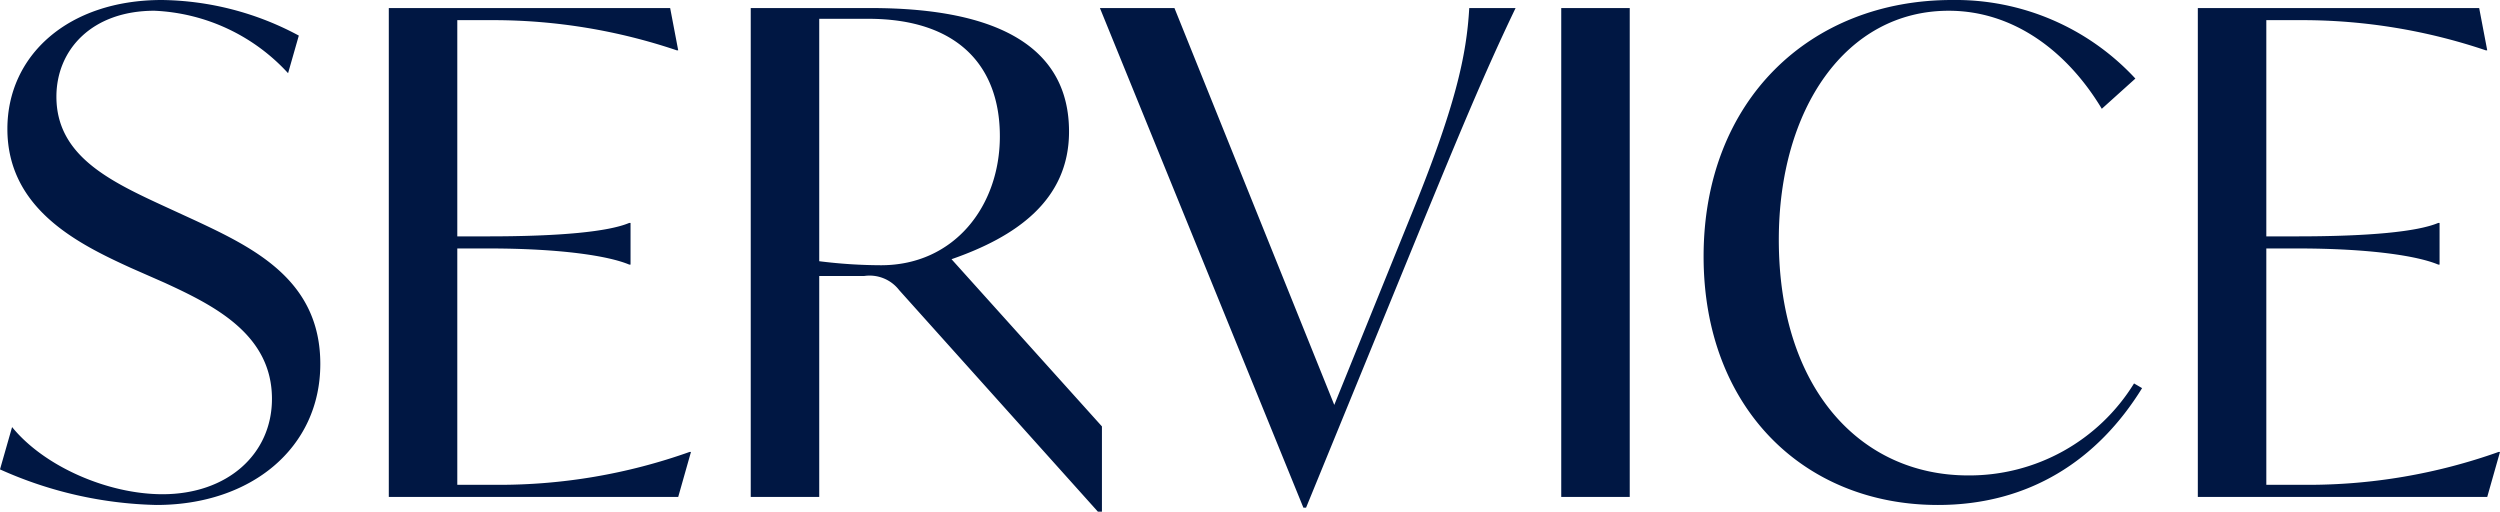
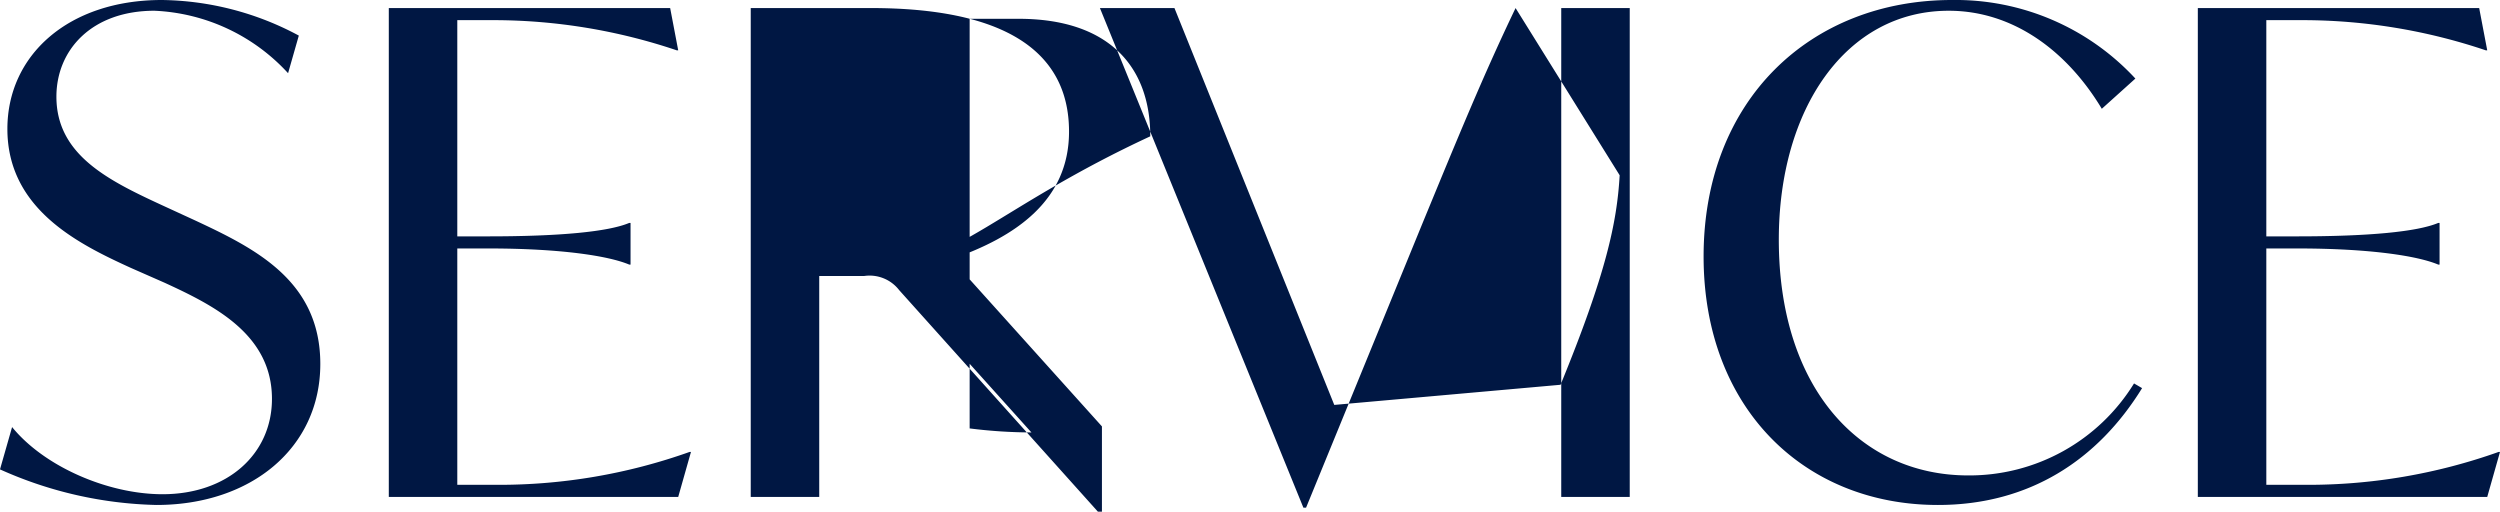
<svg xmlns="http://www.w3.org/2000/svg" width="186.15" height="38.1" viewBox="0 0 186.15 38.1">
  <defs>
    <style>.a{fill:#001743;}</style>
  </defs>
-   <path class="a" d="M-81.025.6c7.05,0,12.2-4.25,12.2-10.5,0-6.2-4.85-8.6-9.35-10.7l-2.5-1.15c-4-1.85-7.8-3.75-7.8-8.05,0-3.5,2.65-6.4,7.3-6.4a14.329,14.329,0,0,1,9.95,4.65l.8-2.8A22.084,22.084,0,0,0-80.625-37c-6.95,0-11.5,4.1-11.5,9.6,0,5.95,5.25,8.55,9.2,10.35l2.5,1.1c3.7,1.7,8,3.85,8,8.65,0,4.1-3.3,7.1-8.15,7.1-4.05,0-8.8-2.05-11.2-5l-.9,3.15A29.905,29.905,0,0,0-81.025.6Zm39.7-3.95A42.315,42.315,0,0,1-55.725-.9h-2.9V-18.5h2.3c5.4,0,8.95.55,10.5,1.2h.1v-3.1h-.1c-1.55.65-5.1,1-10.5,1h-2.3V-35.5h2.75a42.8,42.8,0,0,1,13.6,2.25h.1l-.6-3.15h-20.95V0h21.55l.95-3.35Zm19.5-14.35c4.75-1.65,8.75-4.35,8.75-9.5,0-6.2-5.15-9.2-14.75-9.2h-8.95V0h5.1V-16.45h3.35a2.779,2.779,0,0,1,2.6,1.05l14.8,16.5h.3V-5.25Zm-5.25.45a37.327,37.327,0,0,1-4.6-.3V-35.6h3.65c6.6,0,9.8,3.45,9.8,8.75C-18.225-21.65-21.625-17.25-27.075-17.25Zm43.8-19.15c-.2,3.5-1,7.3-4.4,15.6L6.675-6.85-5.225-36.4h-5.55L4.375.8h.2l8.7-21.25c2.6-6.3,4.5-10.95,6.9-15.95ZM23.575,0h5.1V-36.4h-5.1Zm28.05.6c6.8,0,11.9-3.35,15.2-8.7l-.6-.35A14.4,14.4,0,0,1,53.875-1.6c-8.05,0-14.1-6.5-14.1-17.55,0-9.75,5-17.05,12.65-17.05,4.85,0,8.85,3.05,11.4,7.3l2.5-2.25A18.241,18.241,0,0,0,52.675-37c-10.55,0-18.5,7.45-18.5,19.1C34.175-6.65,41.625.6,51.625.6Zm41.75-3.95A42.315,42.315,0,0,1,78.975-.9h-2.9V-18.5h2.3c5.4,0,8.95.55,10.5,1.2h.1v-3.1h-.1c-1.55.65-5.1,1-10.5,1h-2.3V-35.5h2.75a42.8,42.8,0,0,1,13.6,2.25h.1l-.6-3.15H70.975V0h21.55l.95-3.35Z" transform="translate(92.675 37)" />
+   <path class="a" d="M-81.025.6c7.05,0,12.2-4.25,12.2-10.5,0-6.2-4.85-8.6-9.35-10.7l-2.5-1.15c-4-1.85-7.8-3.75-7.8-8.05,0-3.5,2.65-6.4,7.3-6.4a14.329,14.329,0,0,1,9.95,4.65l.8-2.8A22.084,22.084,0,0,0-80.625-37c-6.95,0-11.5,4.1-11.5,9.6,0,5.95,5.25,8.55,9.2,10.35l2.5,1.1c3.7,1.7,8,3.85,8,8.65,0,4.1-3.3,7.1-8.15,7.1-4.05,0-8.8-2.05-11.2-5l-.9,3.15A29.905,29.905,0,0,0-81.025.6Zm39.7-3.95A42.315,42.315,0,0,1-55.725-.9h-2.9V-18.5h2.3c5.4,0,8.95.55,10.5,1.2h.1v-3.1h-.1c-1.55.65-5.1,1-10.5,1h-2.3V-35.5h2.75a42.8,42.8,0,0,1,13.6,2.25h.1l-.6-3.15h-20.95V0h21.55l.95-3.35Zm19.5-14.35c4.75-1.65,8.75-4.35,8.75-9.5,0-6.2-5.15-9.2-14.75-9.2h-8.95V0h5.1V-16.45h3.35a2.779,2.779,0,0,1,2.6,1.05l14.8,16.5h.3V-5.25m-5.25.45a37.327,37.327,0,0,1-4.6-.3V-35.6h3.65c6.6,0,9.8,3.45,9.8,8.75C-18.225-21.65-21.625-17.25-27.075-17.25Zm43.8-19.15c-.2,3.5-1,7.3-4.4,15.6L6.675-6.85-5.225-36.4h-5.55L4.375.8h.2l8.7-21.25c2.6-6.3,4.5-10.95,6.9-15.95ZM23.575,0h5.1V-36.4h-5.1Zm28.05.6c6.8,0,11.9-3.35,15.2-8.7l-.6-.35A14.4,14.4,0,0,1,53.875-1.6c-8.05,0-14.1-6.5-14.1-17.55,0-9.75,5-17.05,12.65-17.05,4.85,0,8.85,3.05,11.4,7.3l2.5-2.25A18.241,18.241,0,0,0,52.675-37c-10.55,0-18.5,7.45-18.5,19.1C34.175-6.65,41.625.6,51.625.6Zm41.75-3.95A42.315,42.315,0,0,1,78.975-.9h-2.9V-18.5h2.3c5.4,0,8.95.55,10.5,1.2h.1v-3.1h-.1c-1.55.65-5.1,1-10.5,1h-2.3V-35.5h2.75a42.8,42.8,0,0,1,13.6,2.25h.1l-.6-3.15H70.975V0h21.55l.95-3.35Z" transform="translate(92.675 37)" />
</svg>